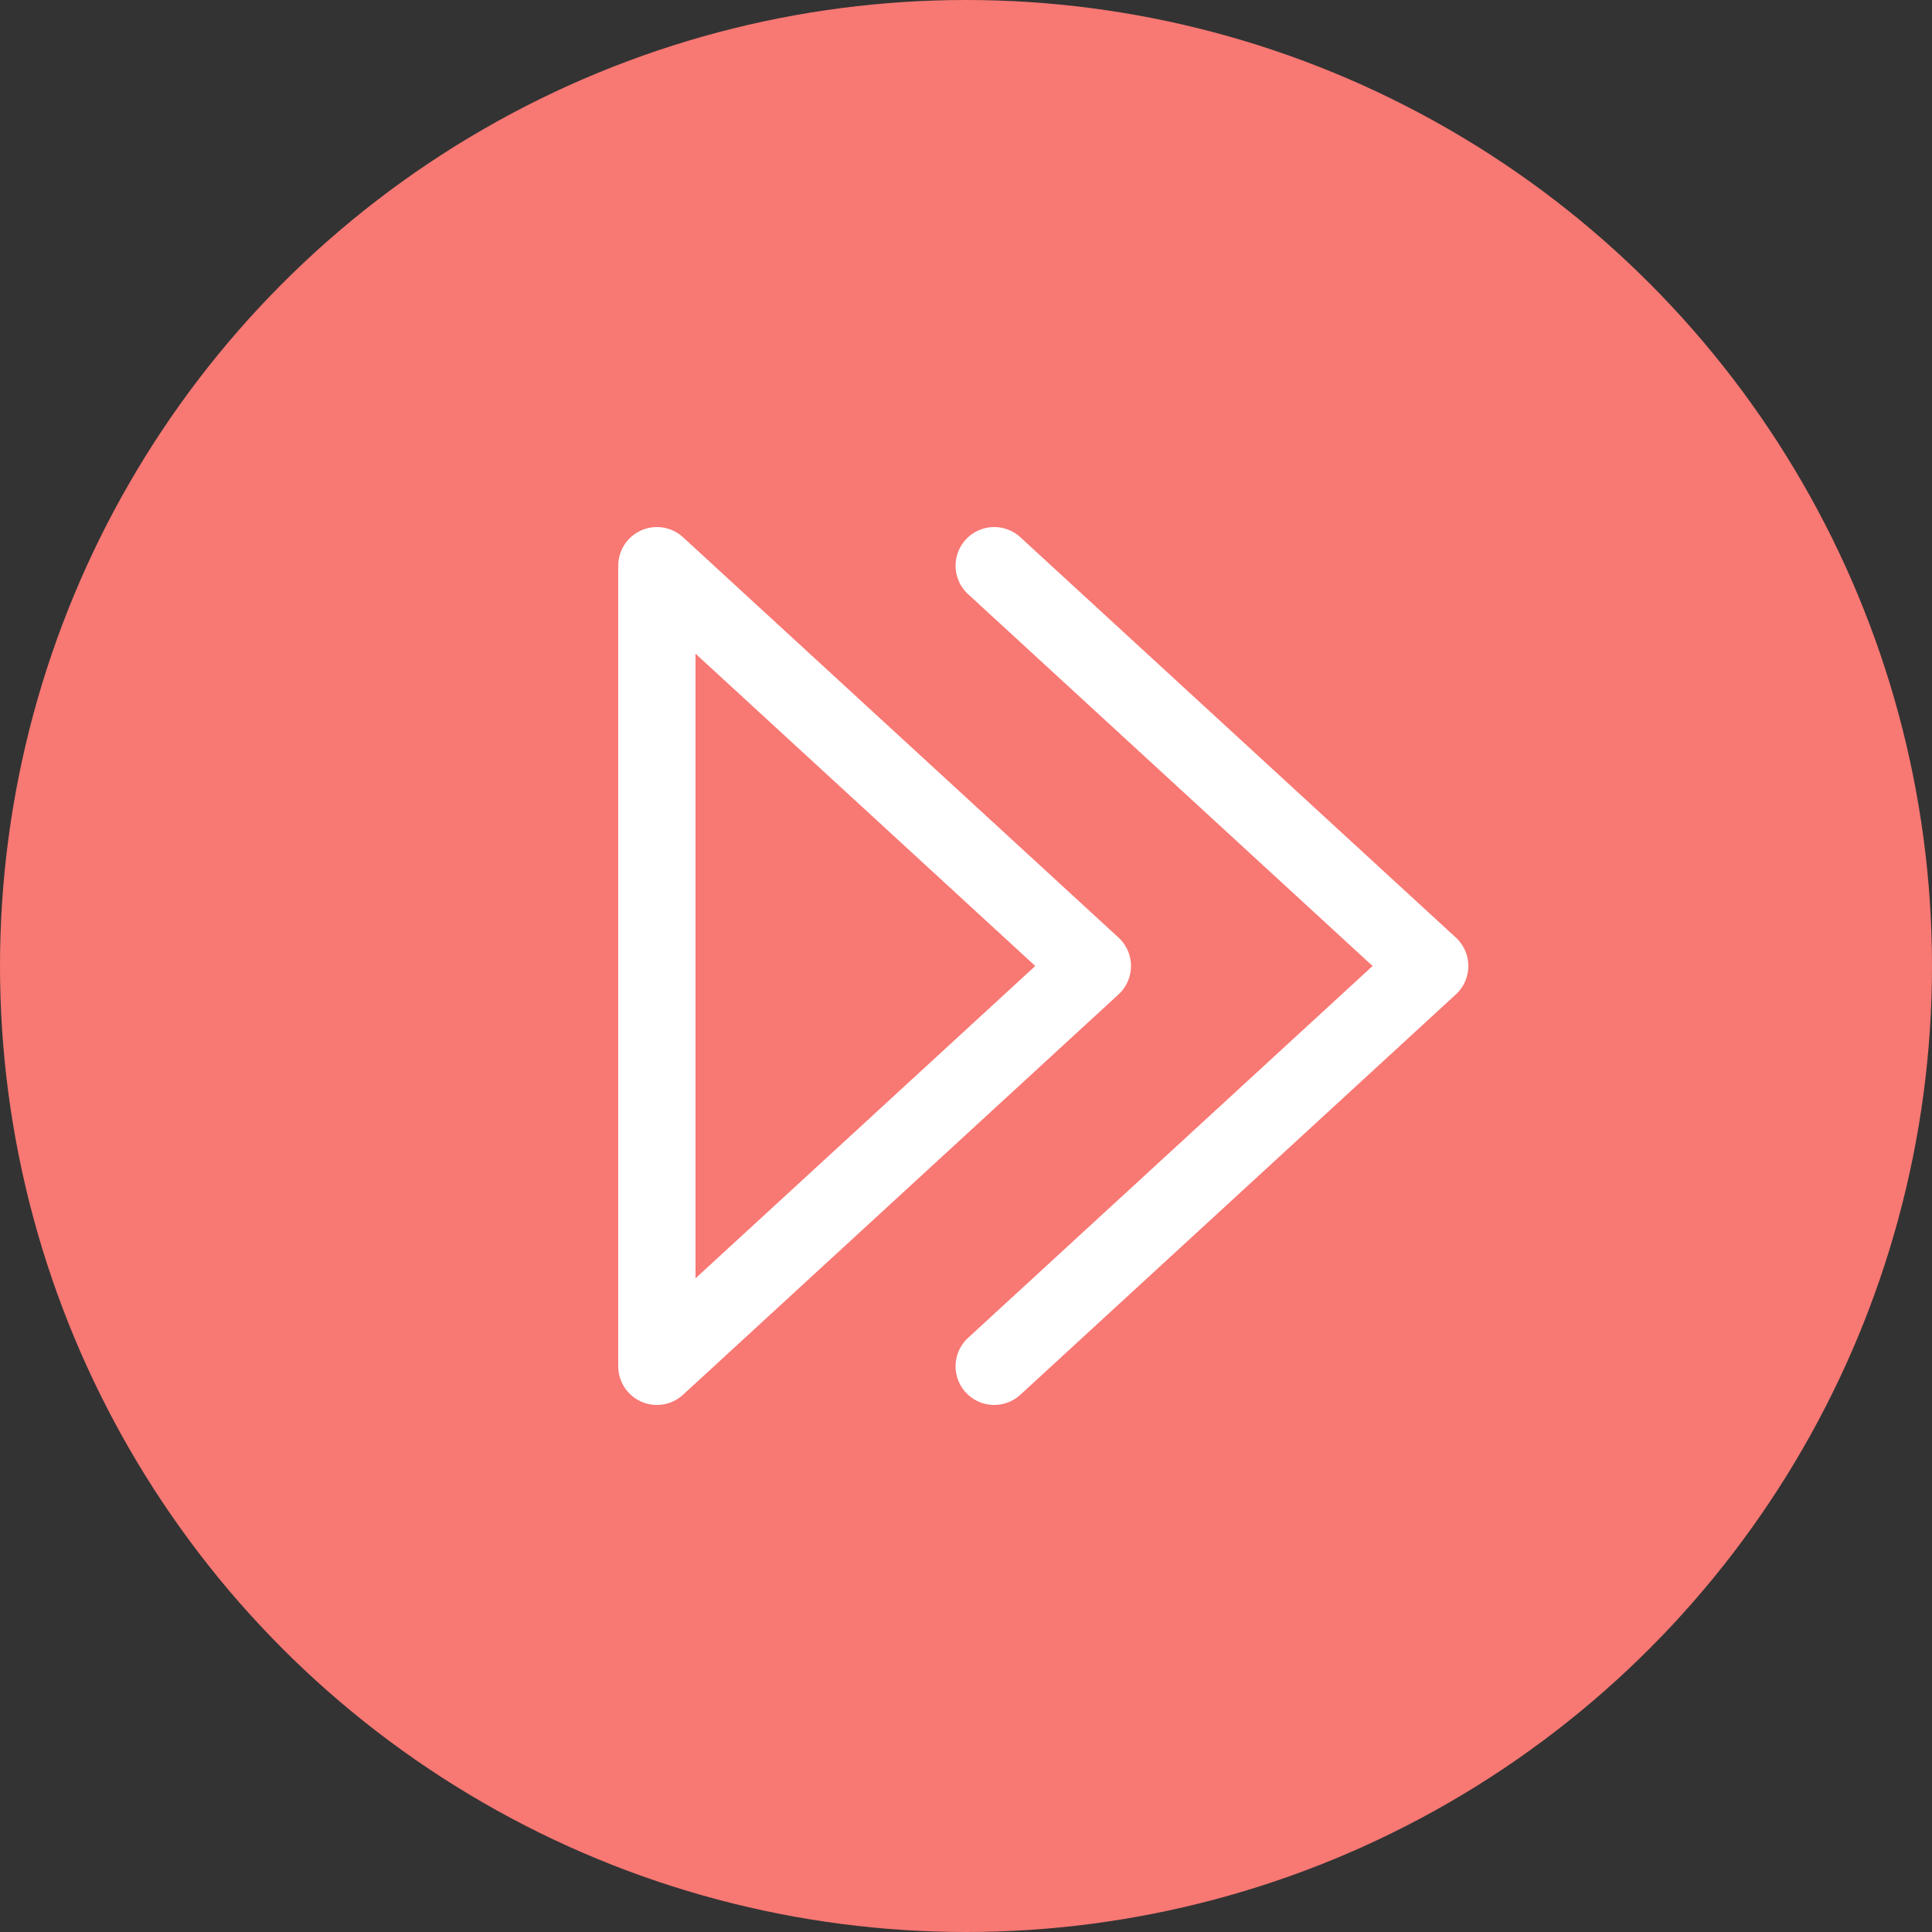
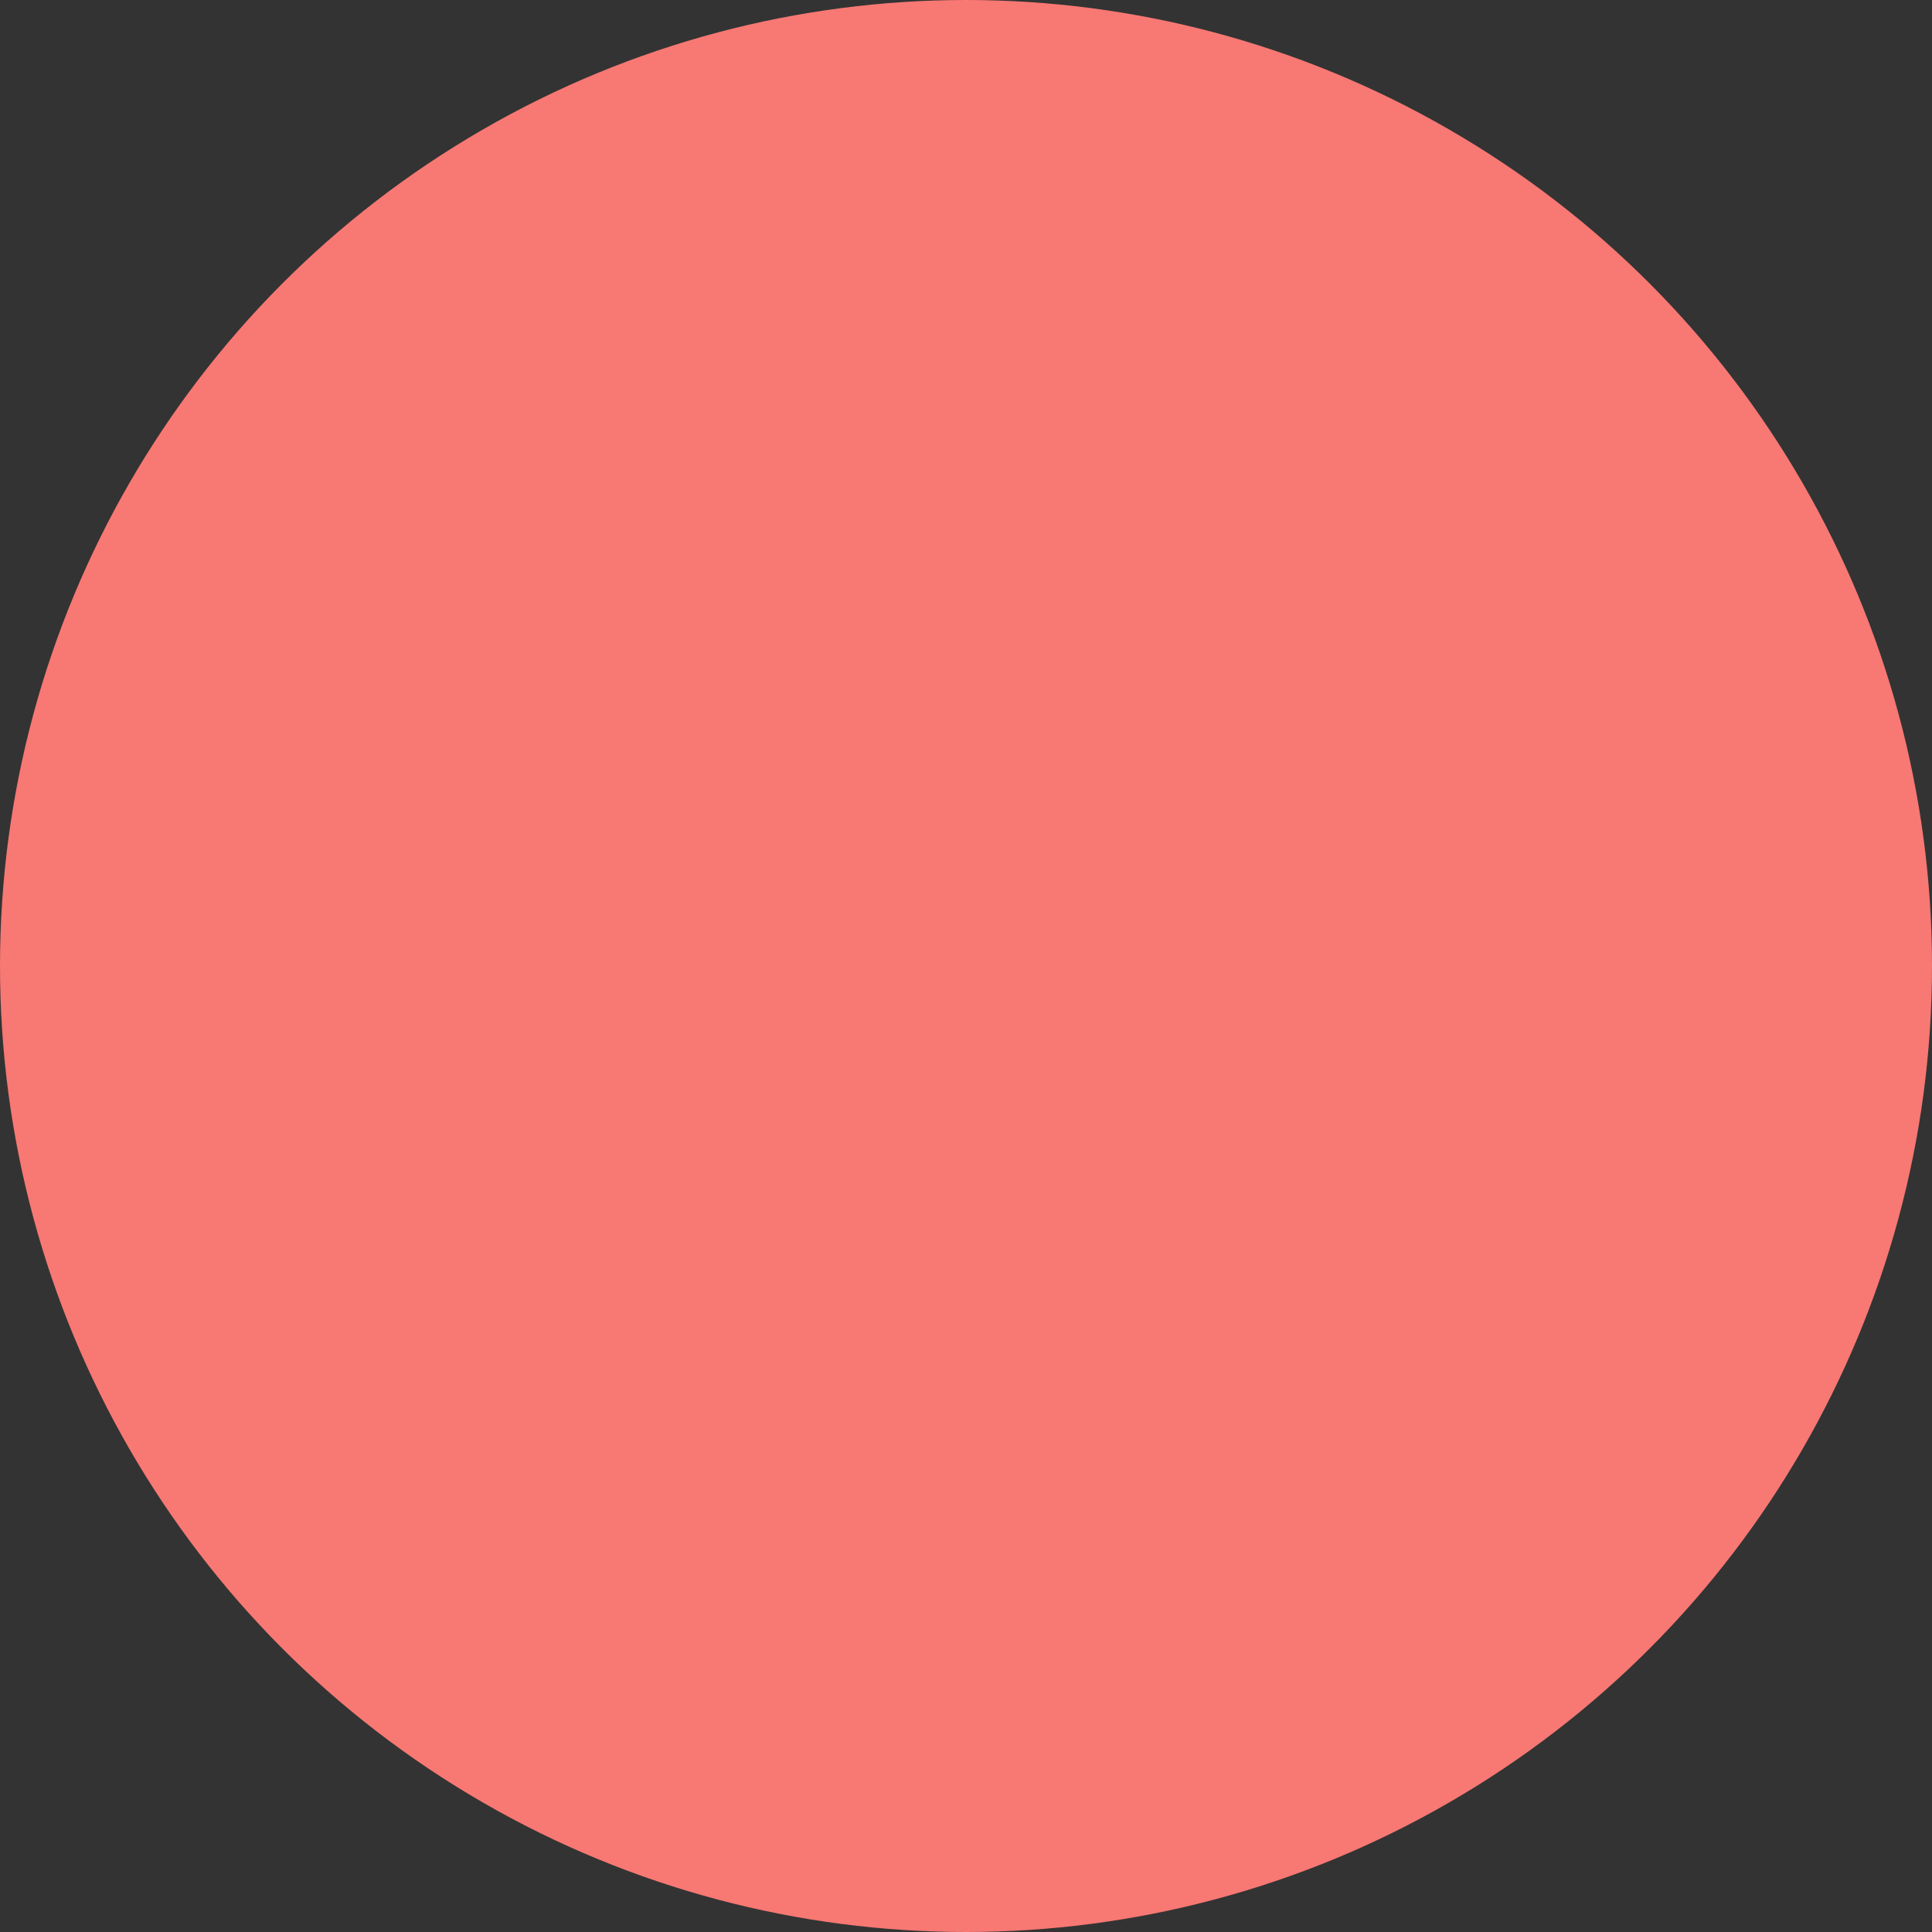
<svg xmlns="http://www.w3.org/2000/svg" id="Layer_1" data-name="Layer 1" viewBox="0 0 50 50">
  <rect x="0" y="0" width="50" height="50" fill="#333333" stroke="none" />
  <defs>
    <style>.cls-1{fill:#f87873;}.cls-2{fill:none;stroke:#fff;stroke-linecap:round;stroke-linejoin:round;stroke-width:2px;}</style>
  </defs>
  <title>Dashboard Icons (bot builder)</title>
  <circle class="cls-1" cx="25" cy="25" r="25" />
-   <polygon class="cls-2" points="17 35.36 28.27 25 17 14.64 17 35.36" />
-   <polyline class="cls-2" points="25.73 35.36 37 25 25.73 14.64" />
</svg>